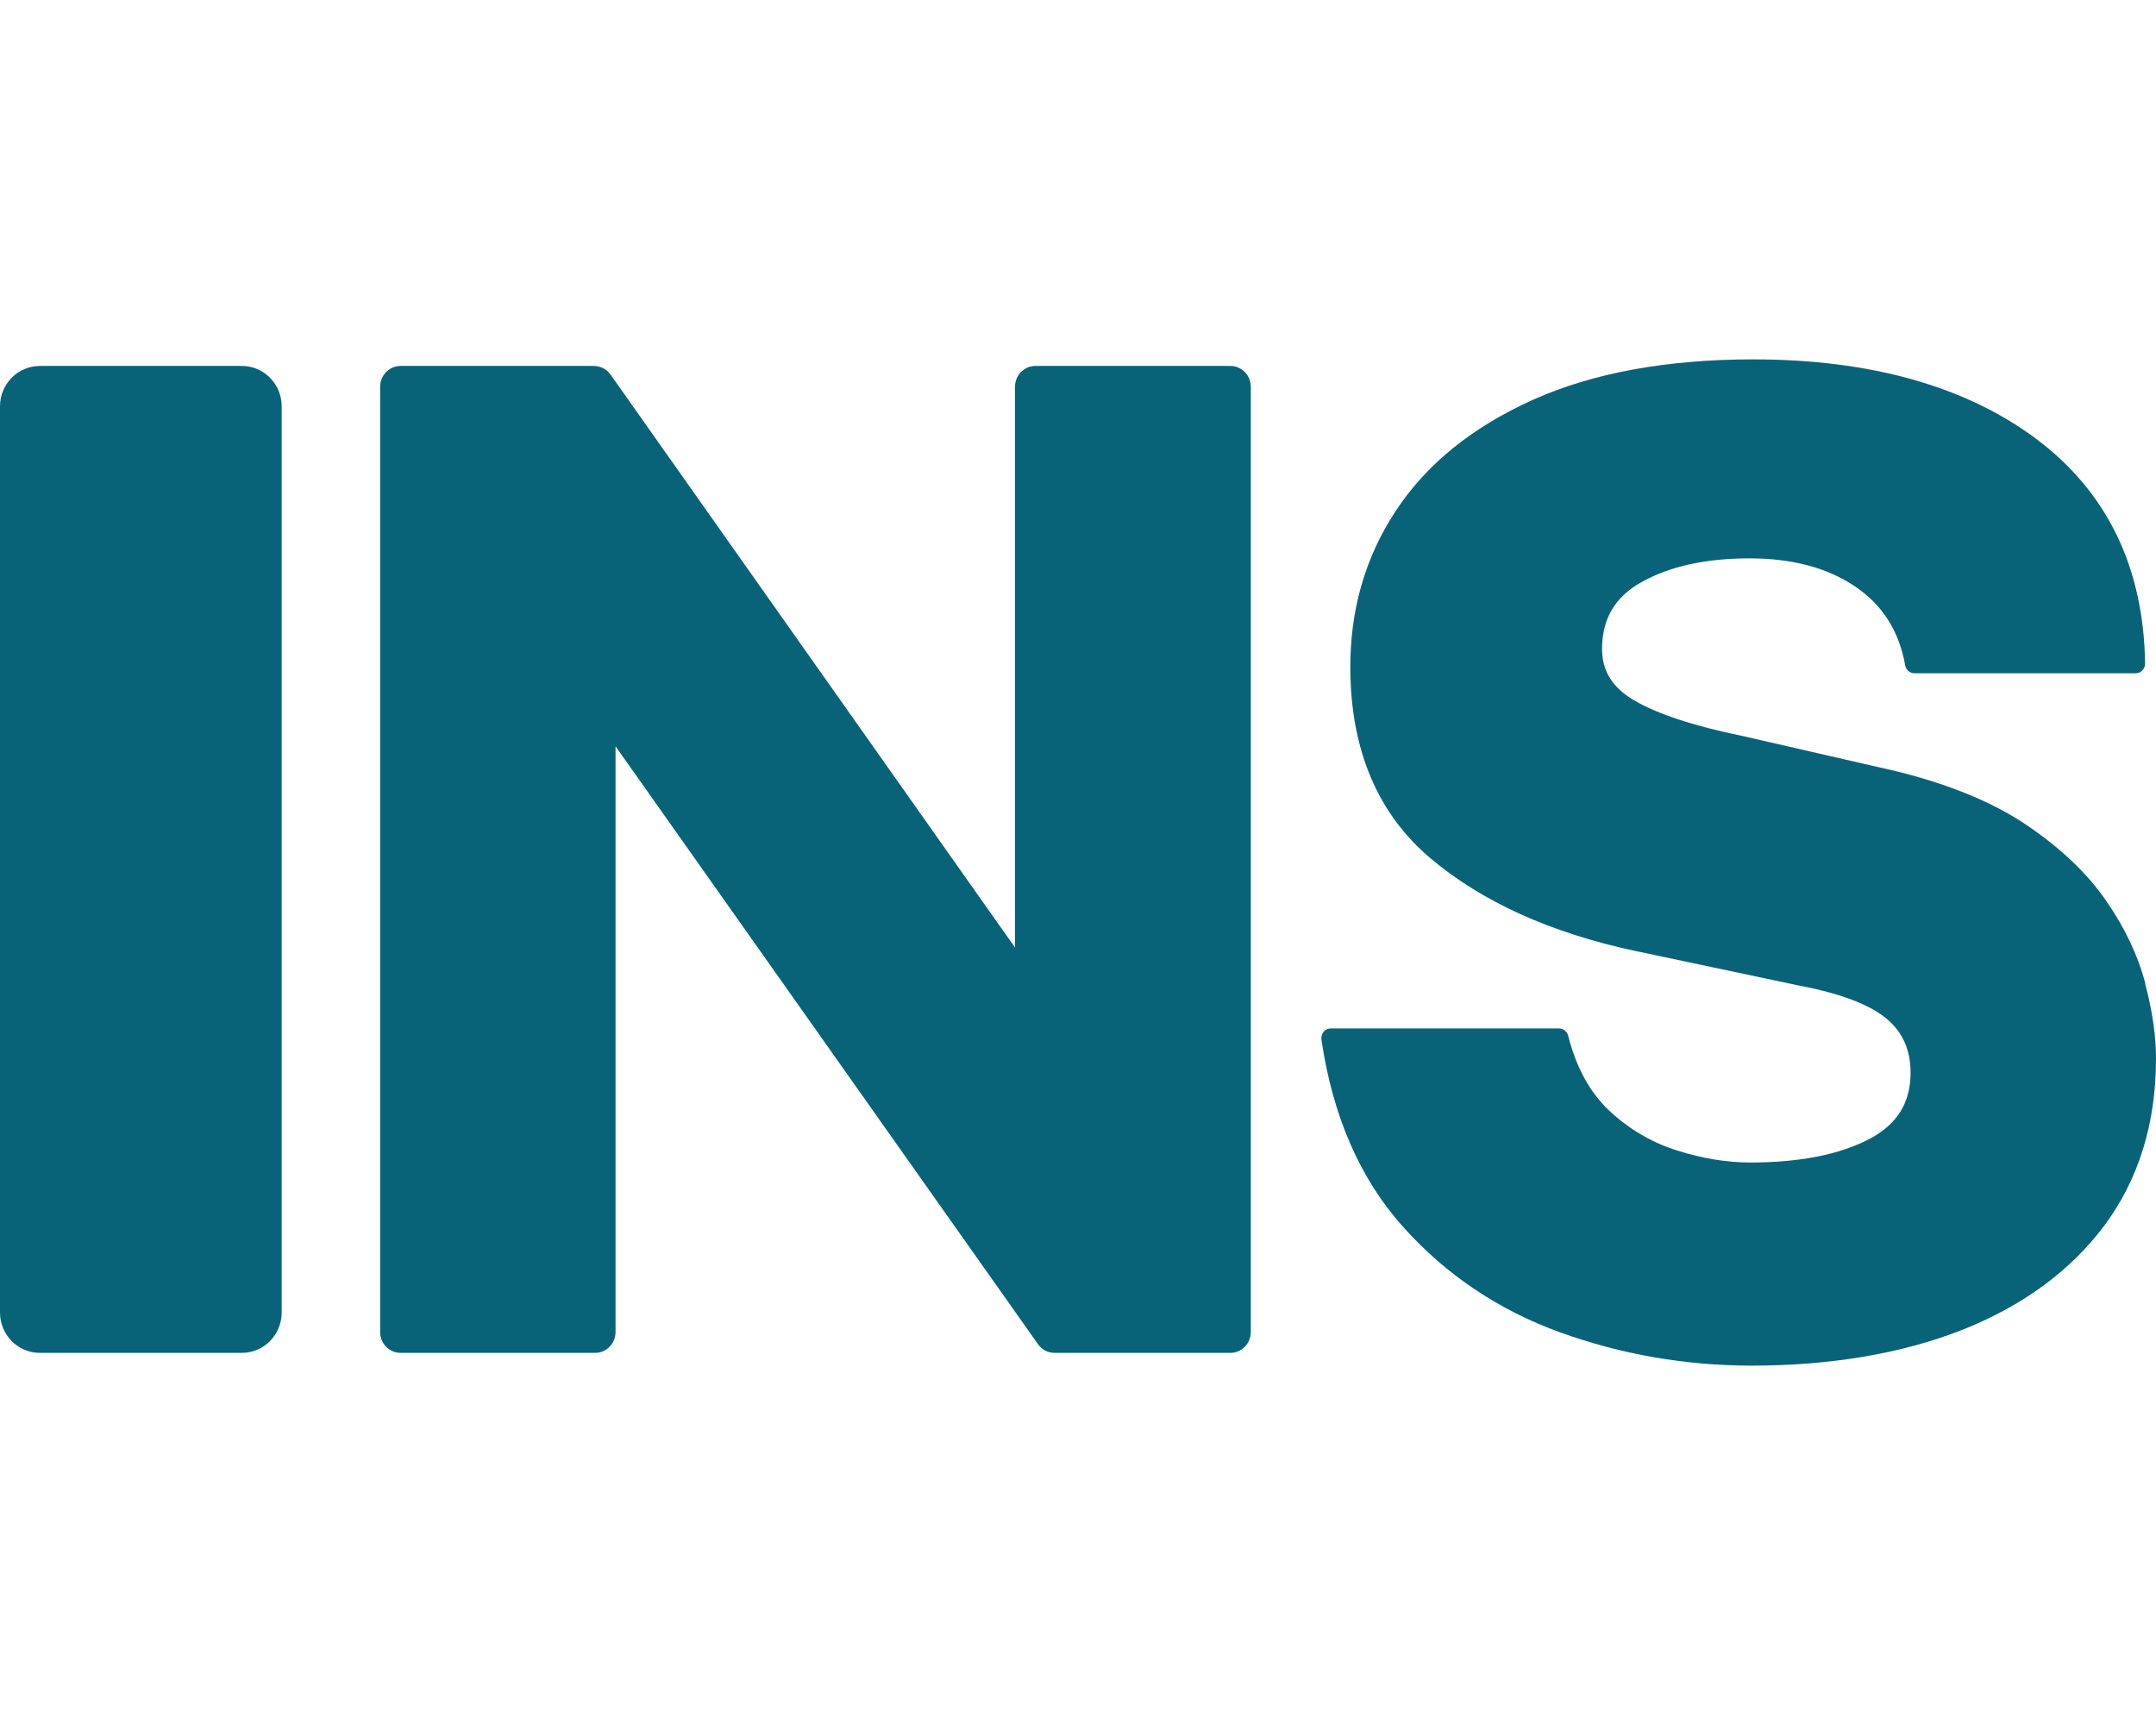
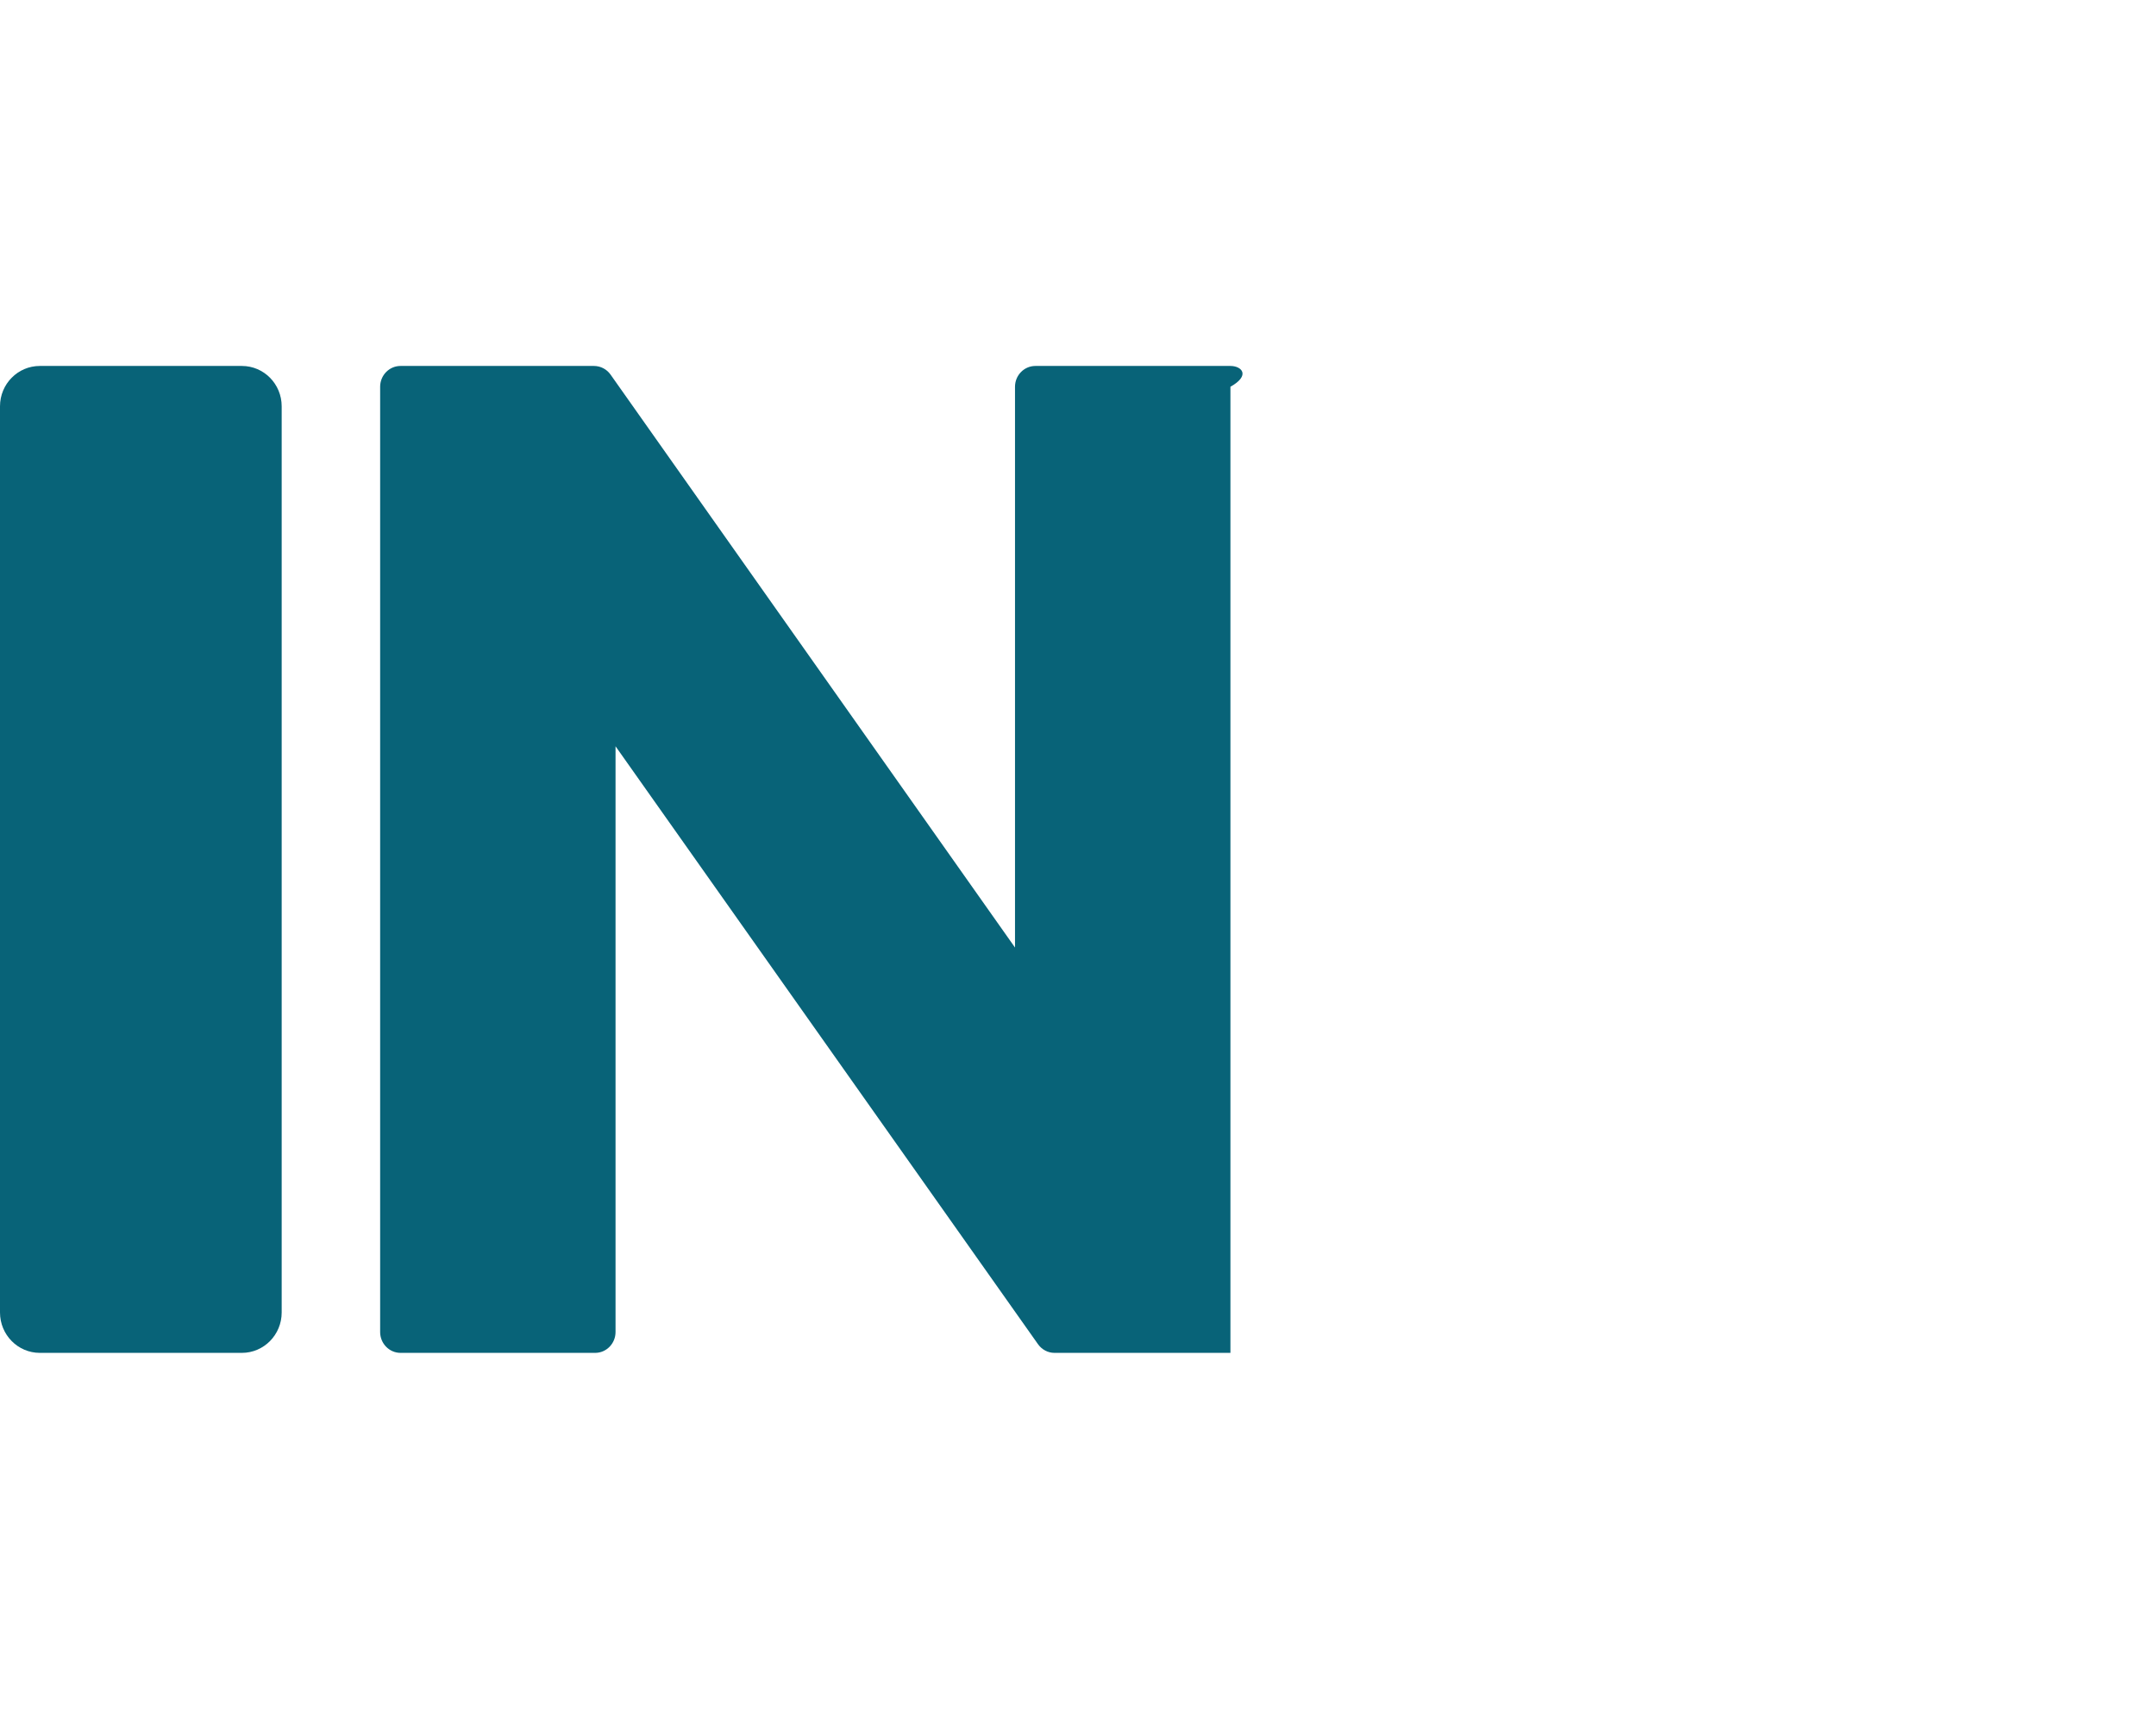
<svg xmlns="http://www.w3.org/2000/svg" width="60" height="48" viewBox="0 0 60 48" fill="none">
  <g clip-path="url(#clip0_8438_11582)">
    <path d="M6.731 10.183H1.108C0.496 10.183 0 10.685 0 11.306V36.521C0 37.142 0.496 37.645 1.108 37.645H6.731C7.343 37.645 7.839 37.142 7.839 36.521V11.306C7.839 10.685 7.343 10.183 6.731 10.183Z" fill="#086378" />
-     <path d="M59.701 27.359C59.5 26.591 59.134 25.818 58.613 25.066C58.093 24.308 57.35 23.603 56.412 22.966C55.474 22.328 54.242 21.822 52.753 21.456L48.511 20.484C47.135 20.202 46.109 19.863 45.465 19.481C44.872 19.131 44.584 18.666 44.584 18.06C44.584 17.219 44.944 16.608 45.687 16.195C46.47 15.757 47.48 15.537 48.686 15.537C49.892 15.537 50.861 15.804 51.629 16.321C52.392 16.838 52.846 17.554 53.021 18.515C53.041 18.64 53.15 18.734 53.279 18.734H59.433C59.505 18.734 59.572 18.708 59.618 18.656C59.67 18.604 59.696 18.536 59.696 18.468C59.659 15.783 58.634 13.678 56.649 12.199C54.686 10.742 52.042 10 48.789 10C46.393 10 44.331 10.376 42.666 11.123C40.986 11.875 39.703 12.91 38.847 14.21C37.986 15.511 37.564 17 37.579 18.63C37.594 20.881 38.347 22.647 39.806 23.88C41.233 25.087 43.145 25.954 45.48 26.455L50.078 27.427C51.207 27.641 52.021 27.949 52.495 28.341C52.949 28.717 53.17 29.213 53.17 29.851C53.17 30.687 52.794 31.293 52.011 31.7C51.186 32.128 50.078 32.348 48.712 32.348C48.068 32.348 47.382 32.238 46.671 32.013C45.97 31.794 45.341 31.423 44.79 30.911C44.248 30.404 43.862 29.699 43.64 28.816C43.609 28.701 43.506 28.618 43.388 28.618H37.033C36.955 28.618 36.883 28.649 36.837 28.712C36.785 28.769 36.765 28.848 36.775 28.926C37.084 31.047 37.847 32.802 39.048 34.14C40.239 35.472 41.713 36.459 43.419 37.075C45.114 37.687 46.903 38 48.743 38C50.949 38 52.918 37.666 54.588 37.013C56.273 36.349 57.613 35.372 58.562 34.103C59.515 32.823 60 31.261 60 29.454C60 28.837 59.902 28.142 59.701 27.38V27.359Z" fill="#086378" />
-     <path d="M34.247 10.183H28.814C28.5 10.183 28.247 10.444 28.247 10.762V26.366L16.991 10.423C16.883 10.271 16.712 10.183 16.527 10.183H11.146C10.832 10.183 10.579 10.444 10.579 10.762V37.065C10.579 37.383 10.832 37.645 11.146 37.645H16.563C16.878 37.645 17.13 37.383 17.13 37.065V20.766L28.887 37.404C28.995 37.556 29.165 37.645 29.345 37.645H34.242C34.556 37.645 34.809 37.383 34.809 37.065V10.762C34.809 10.444 34.556 10.183 34.242 10.183H34.247Z" fill="#086378" />
+     <path d="M34.247 10.183H28.814C28.5 10.183 28.247 10.444 28.247 10.762V26.366L16.991 10.423C16.883 10.271 16.712 10.183 16.527 10.183H11.146C10.832 10.183 10.579 10.444 10.579 10.762V37.065C10.579 37.383 10.832 37.645 11.146 37.645H16.563C16.878 37.645 17.13 37.383 17.13 37.065V20.766L28.887 37.404C28.995 37.556 29.165 37.645 29.345 37.645H34.242V10.762C34.809 10.444 34.556 10.183 34.242 10.183H34.247Z" fill="#086378" />
  </g>
  <defs>
    <clipPath id="clip0_8438_11582">
      <rect width="60" height="28" fill="white" transform="translate(0 10)" />
    </clipPath>
  </defs>
</svg>